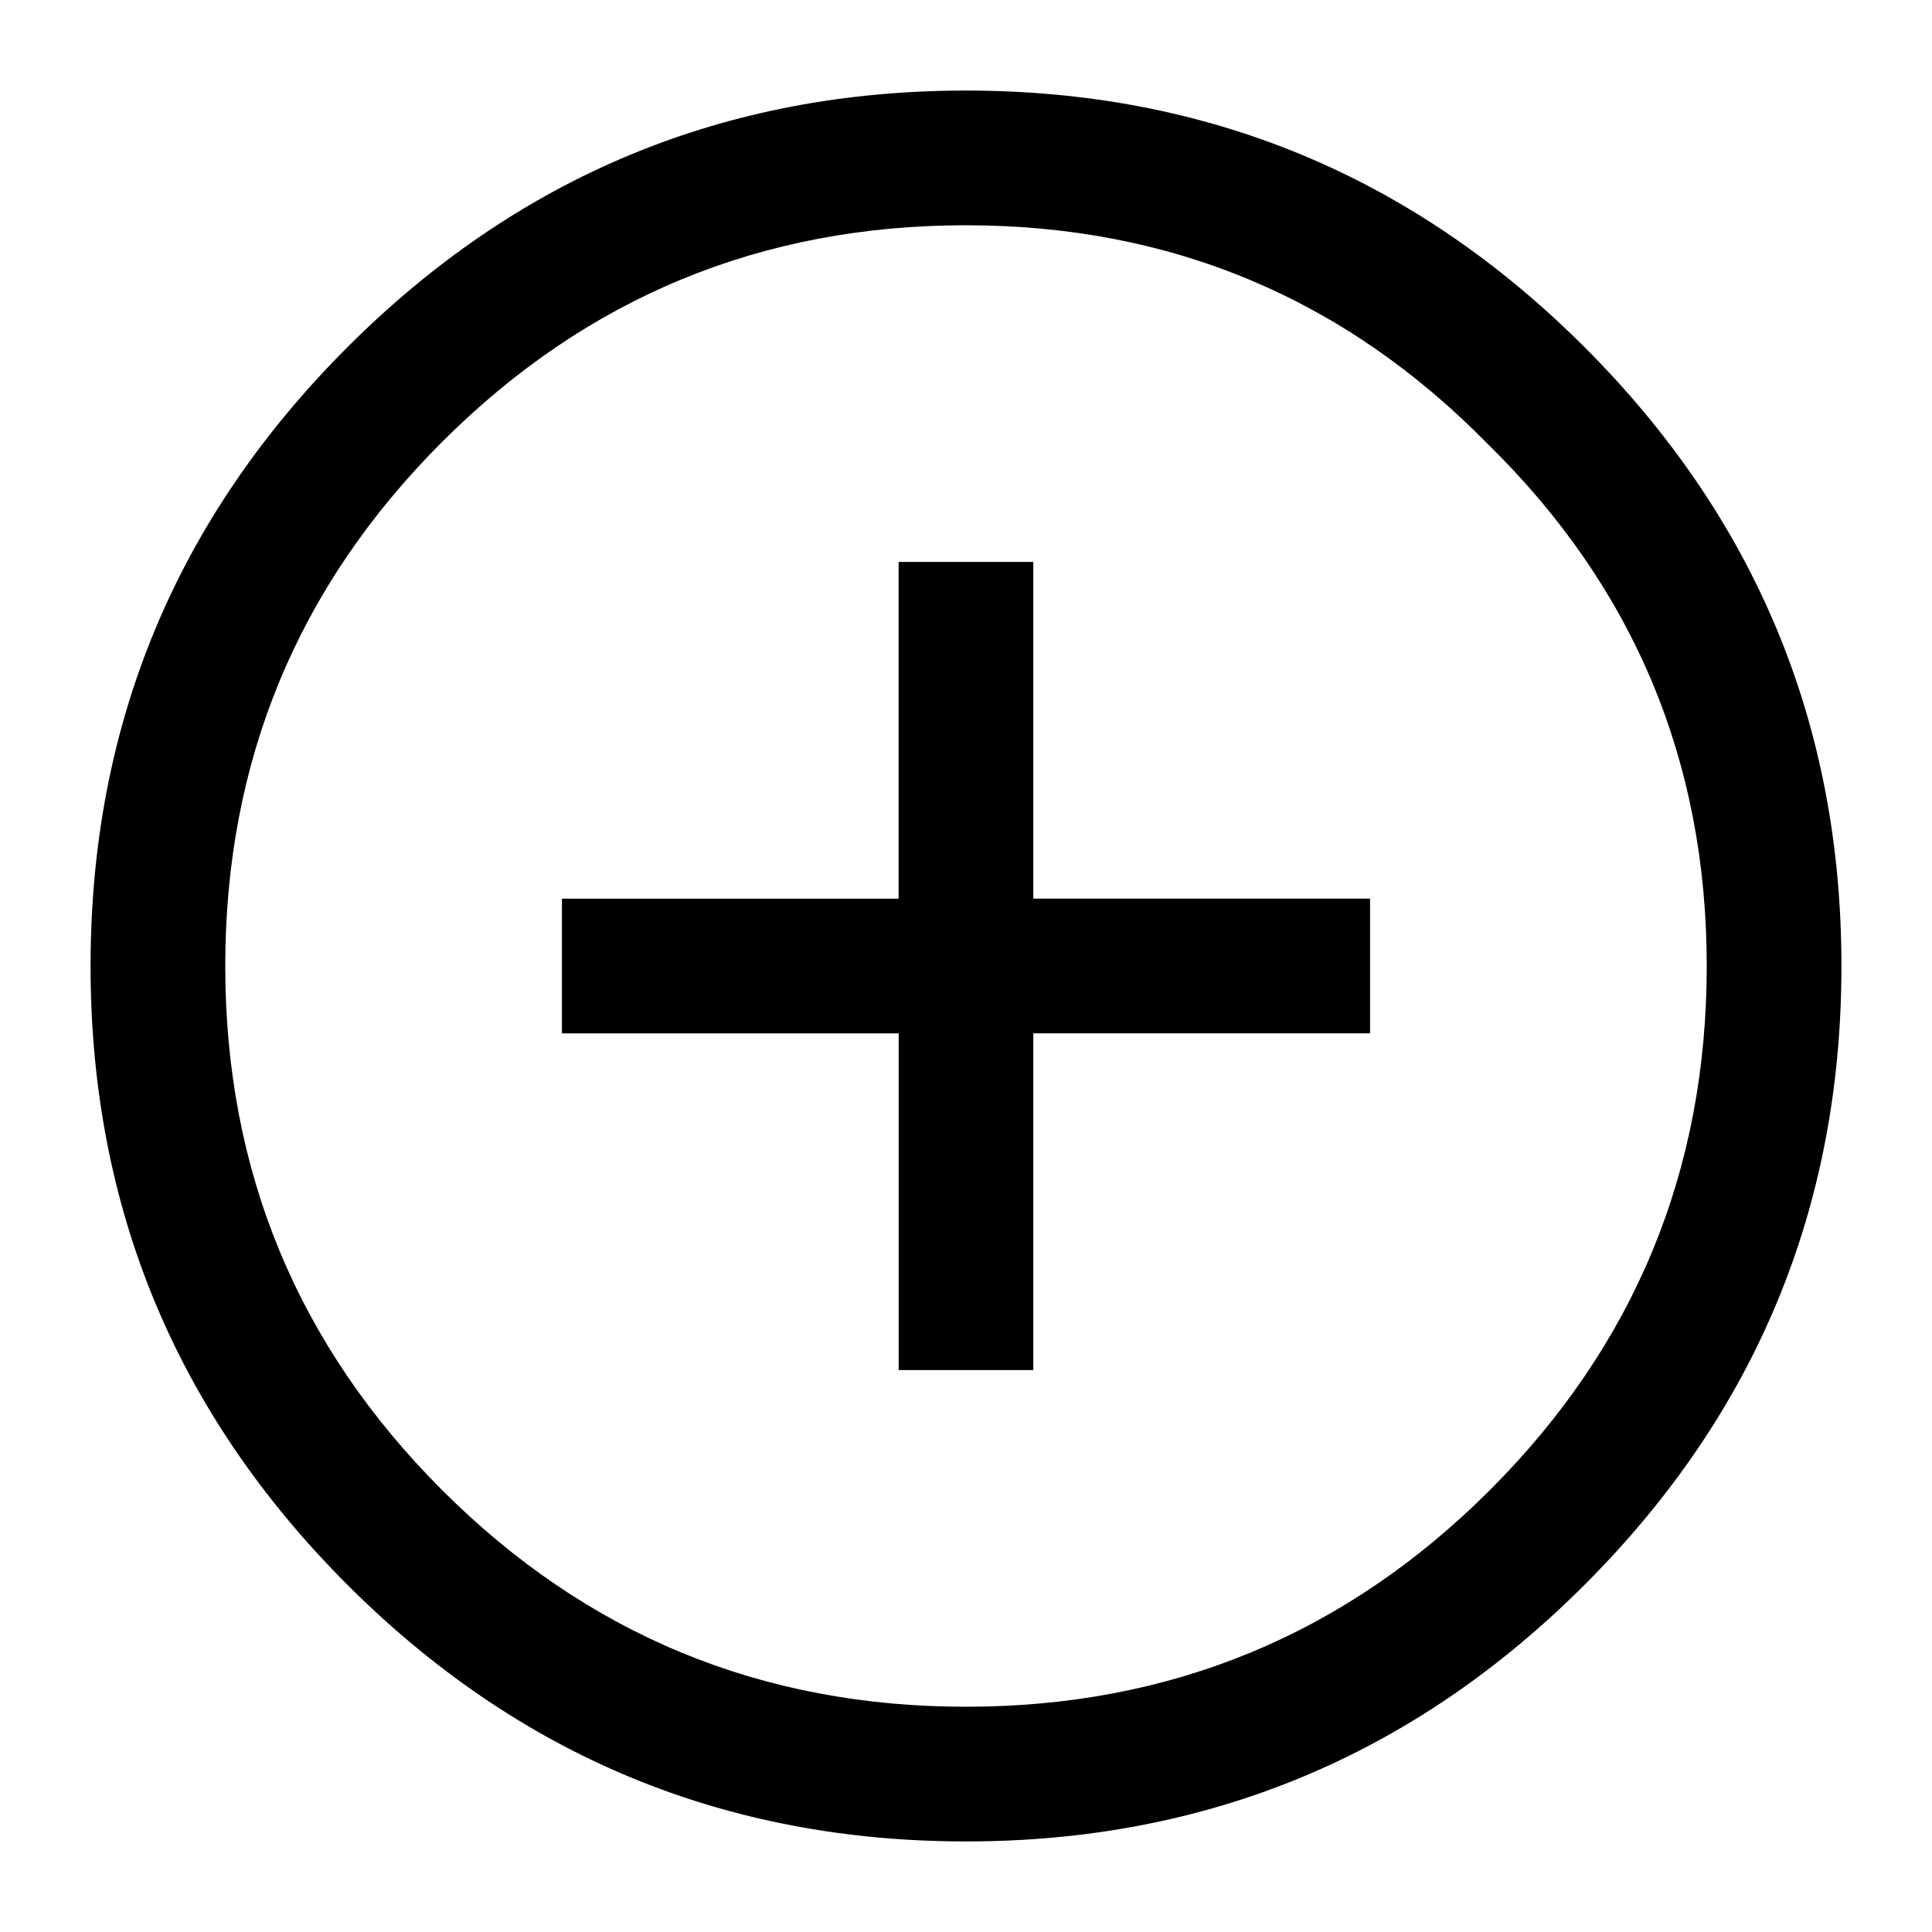
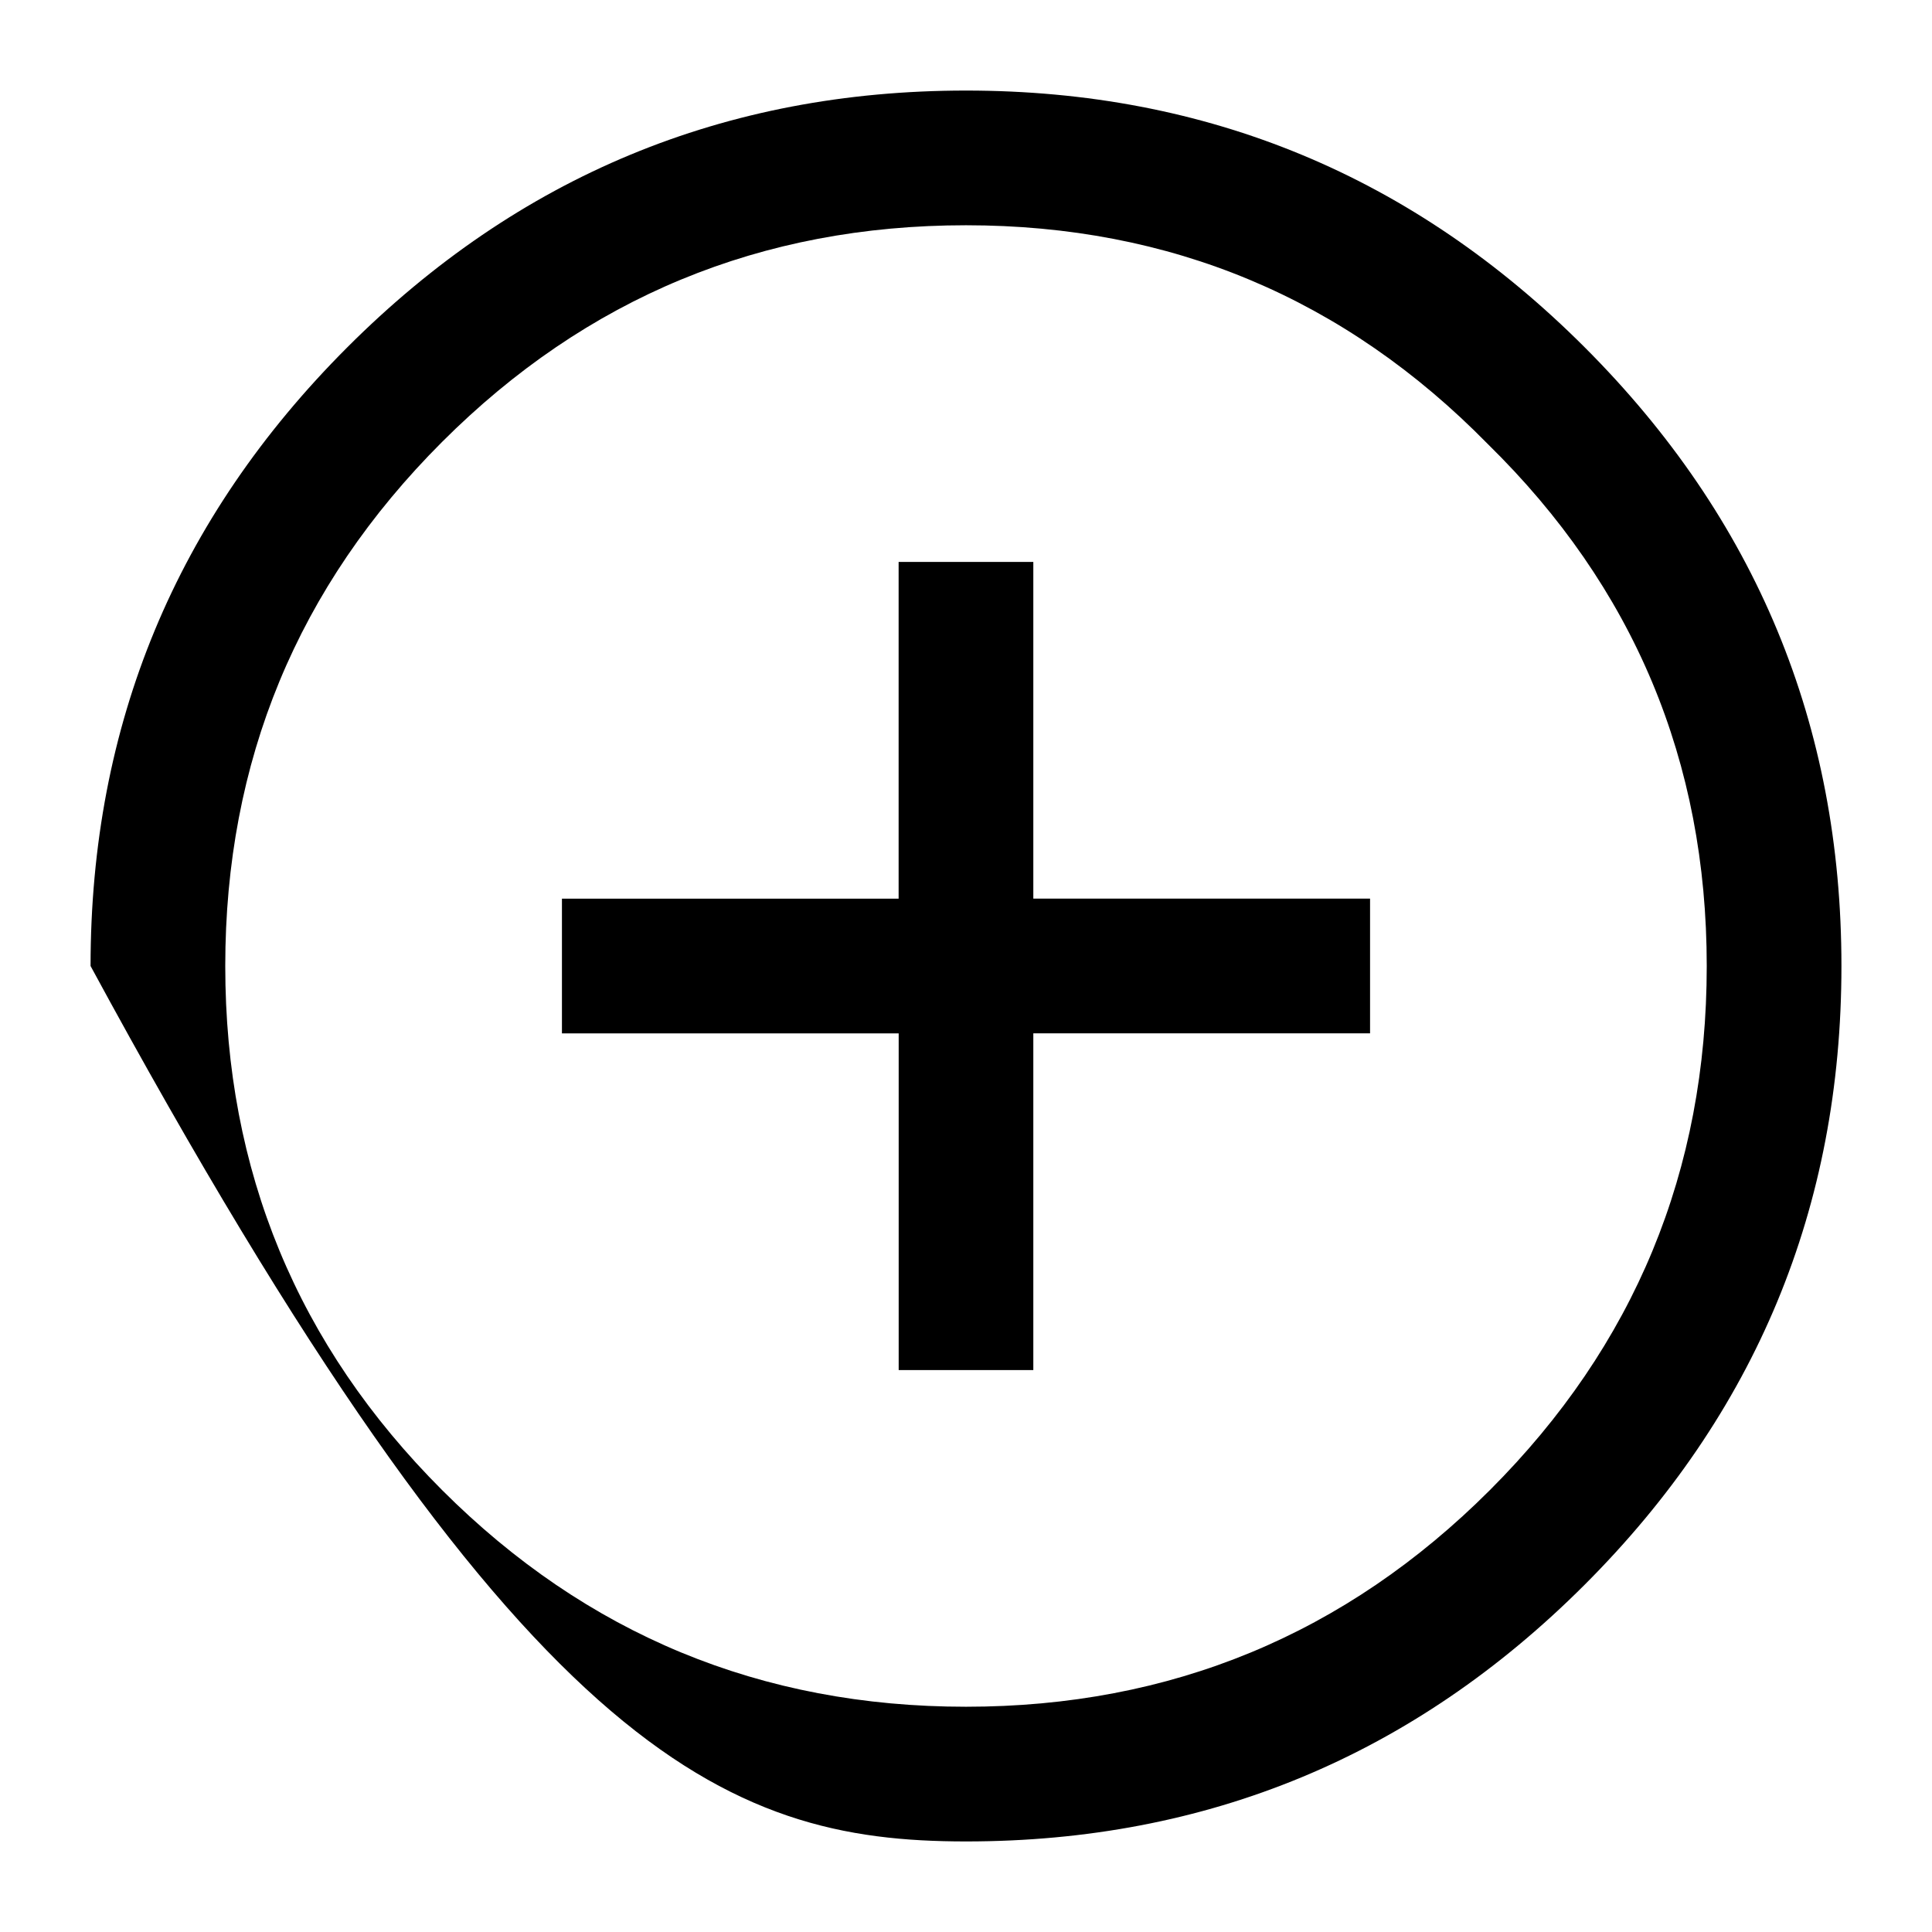
<svg xmlns="http://www.w3.org/2000/svg" width="64" height="64">
-   <path d="M32 61c7.994 0 14.825-2.835 20.495-8.505C58.165 46.825 61 39.994 61 32c0-7.994-2.835-14.825-8.505-20.495C46.825 5.835 39.994 3 32 3c-7.994 0-14.825 2.835-20.495 8.505C5.835 17.175 3 24.006 3 32c0 7.994 2.835 14.825 8.505 20.495C17.175 58.165 24.006 61 32 61zm0-4.462c-6.785 0-12.571-2.393-17.358-7.18C9.855 44.571 7.462 38.785 7.462 32s2.393-12.571 7.18-17.358C19.429 9.855 25.215 7.462 32 7.462s12.548 2.416 17.288 7.25c4.834 4.74 7.25 10.503 7.25 17.288s-2.393 12.571-7.18 17.358c-4.787 4.787-10.573 7.18-17.358 7.18zm2.23-11.153V34.23h11.155v-4.462H34.23V18.615h-4.462V29.77H18.615v4.462H29.77v11.154h4.462z" fill="#000" fill-rule="nonzero" />
+   <path d="M32 61c7.994 0 14.825-2.835 20.495-8.505C58.165 46.825 61 39.994 61 32c0-7.994-2.835-14.825-8.505-20.495C46.825 5.835 39.994 3 32 3c-7.994 0-14.825 2.835-20.495 8.505C5.835 17.175 3 24.006 3 32C17.175 58.165 24.006 61 32 61zm0-4.462c-6.785 0-12.571-2.393-17.358-7.18C9.855 44.571 7.462 38.785 7.462 32s2.393-12.571 7.18-17.358C19.429 9.855 25.215 7.462 32 7.462s12.548 2.416 17.288 7.25c4.834 4.74 7.25 10.503 7.25 17.288s-2.393 12.571-7.18 17.358c-4.787 4.787-10.573 7.18-17.358 7.18zm2.23-11.153V34.23h11.155v-4.462H34.23V18.615h-4.462V29.77H18.615v4.462H29.77v11.154h4.462z" fill="#000" fill-rule="nonzero" />
</svg>